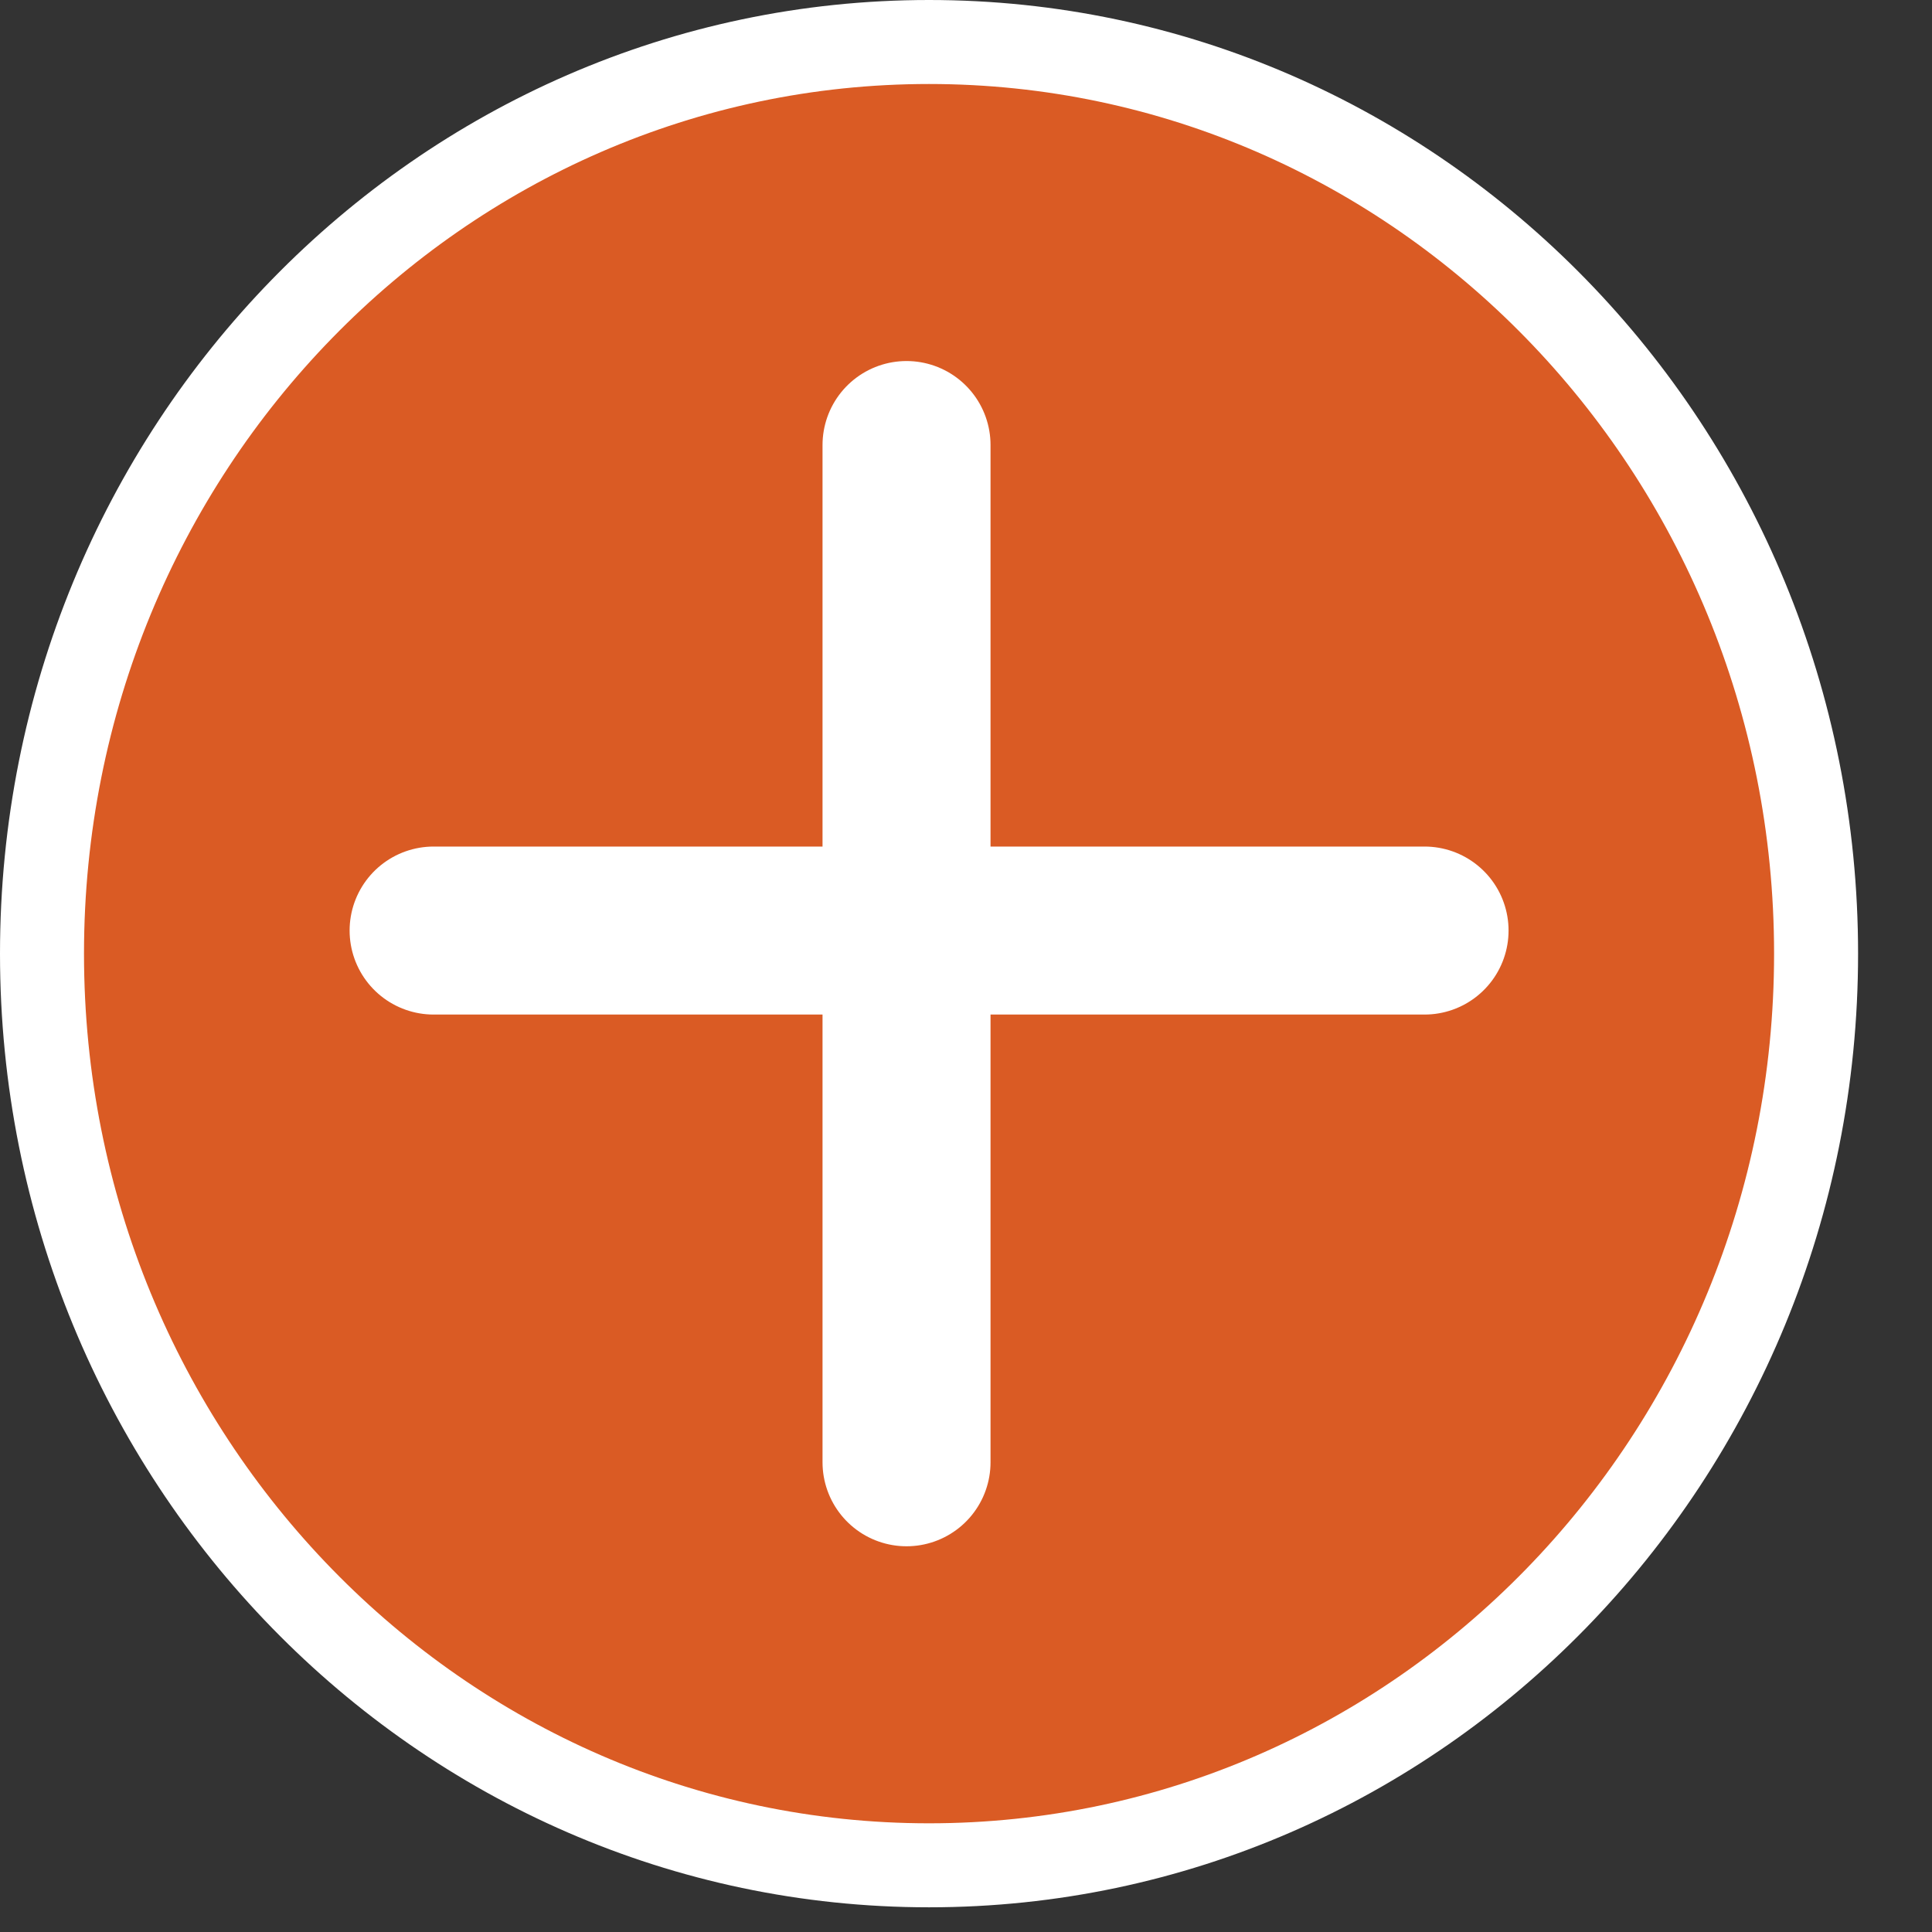
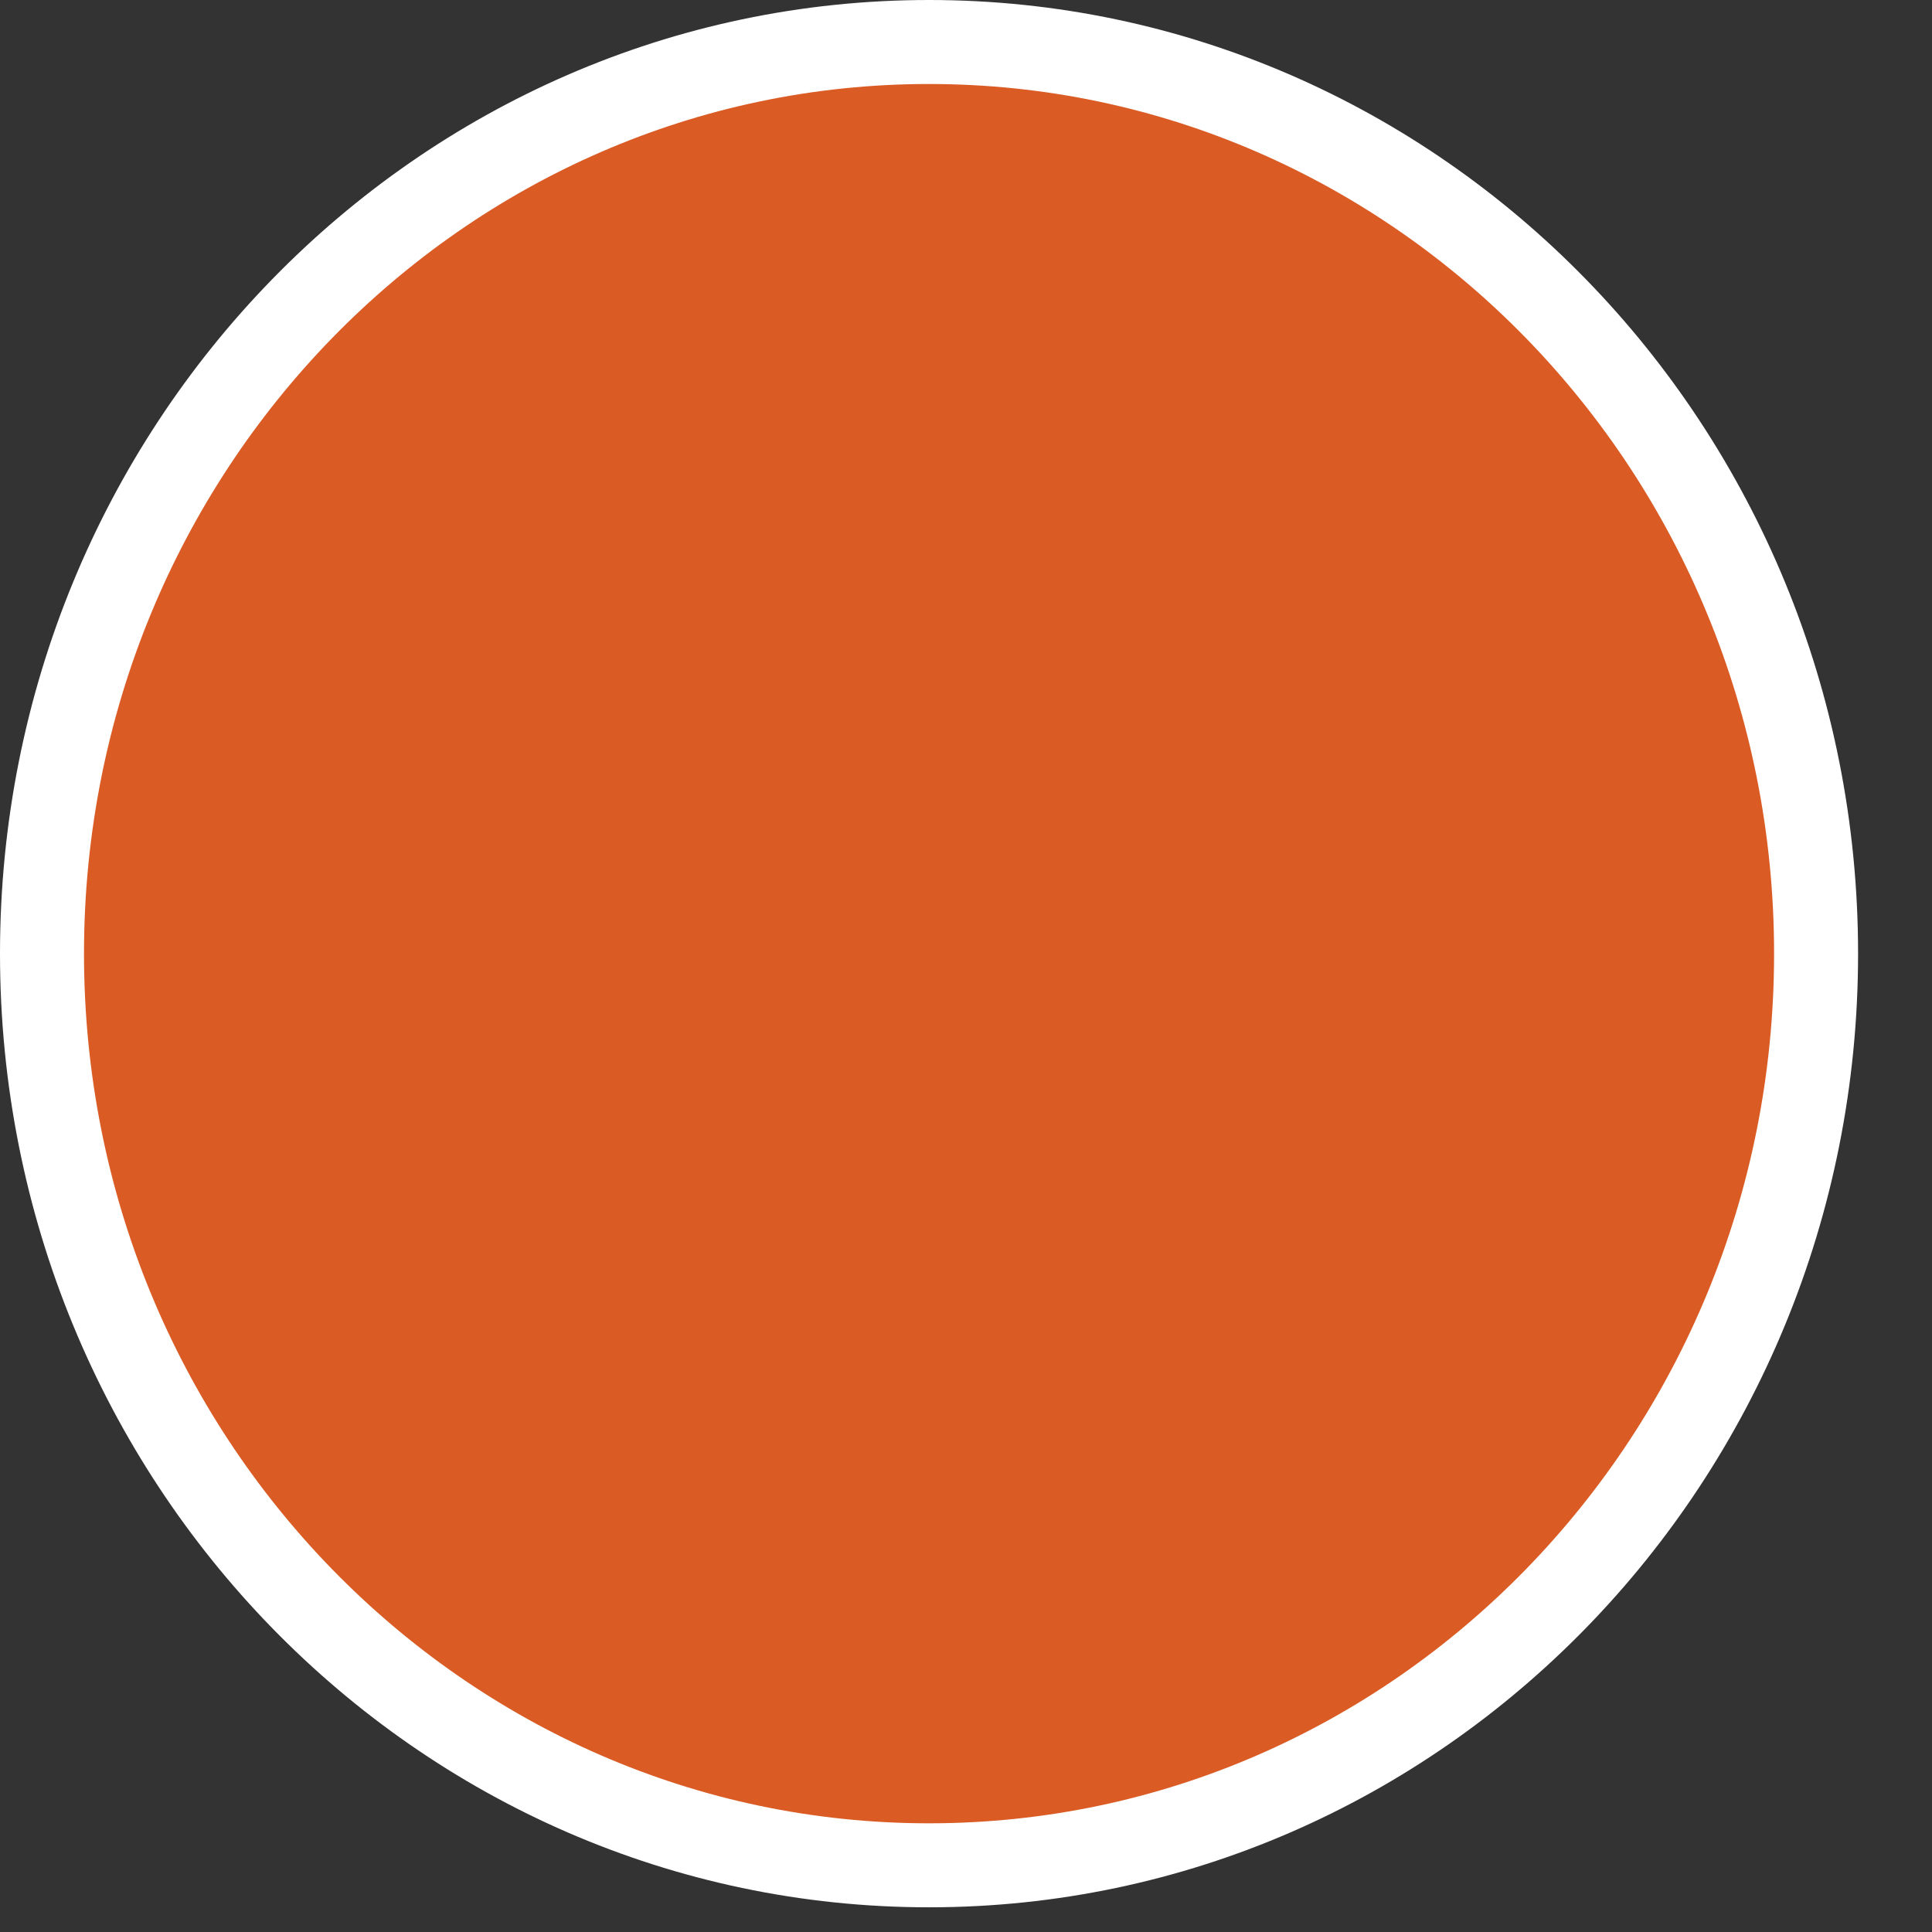
<svg xmlns="http://www.w3.org/2000/svg" width="23" height="23" viewBox="0 0 23 23" fill="none">
  <rect x="0" y="0" width="23" height="23" fill="#333333" stroke="none" />
  <path d="M21.62 11.353C21.62 17.36 16.88 22.206 11.06 22.206C5.24 22.206 0.5 17.36 0.5 11.353C0.5 5.347 5.24 0.5 11.06 0.5C16.88 0.5 21.62 5.347 21.62 11.353Z" fill="#DA5B24" stroke="white" />
-   <path d="M5.162 11.078H16.959" stroke="white" stroke-width="2" stroke-linecap="round" />
-   <path d="M10.792 17.408L10.792 5.298" stroke="white" stroke-width="2" stroke-linecap="round" />
</svg>